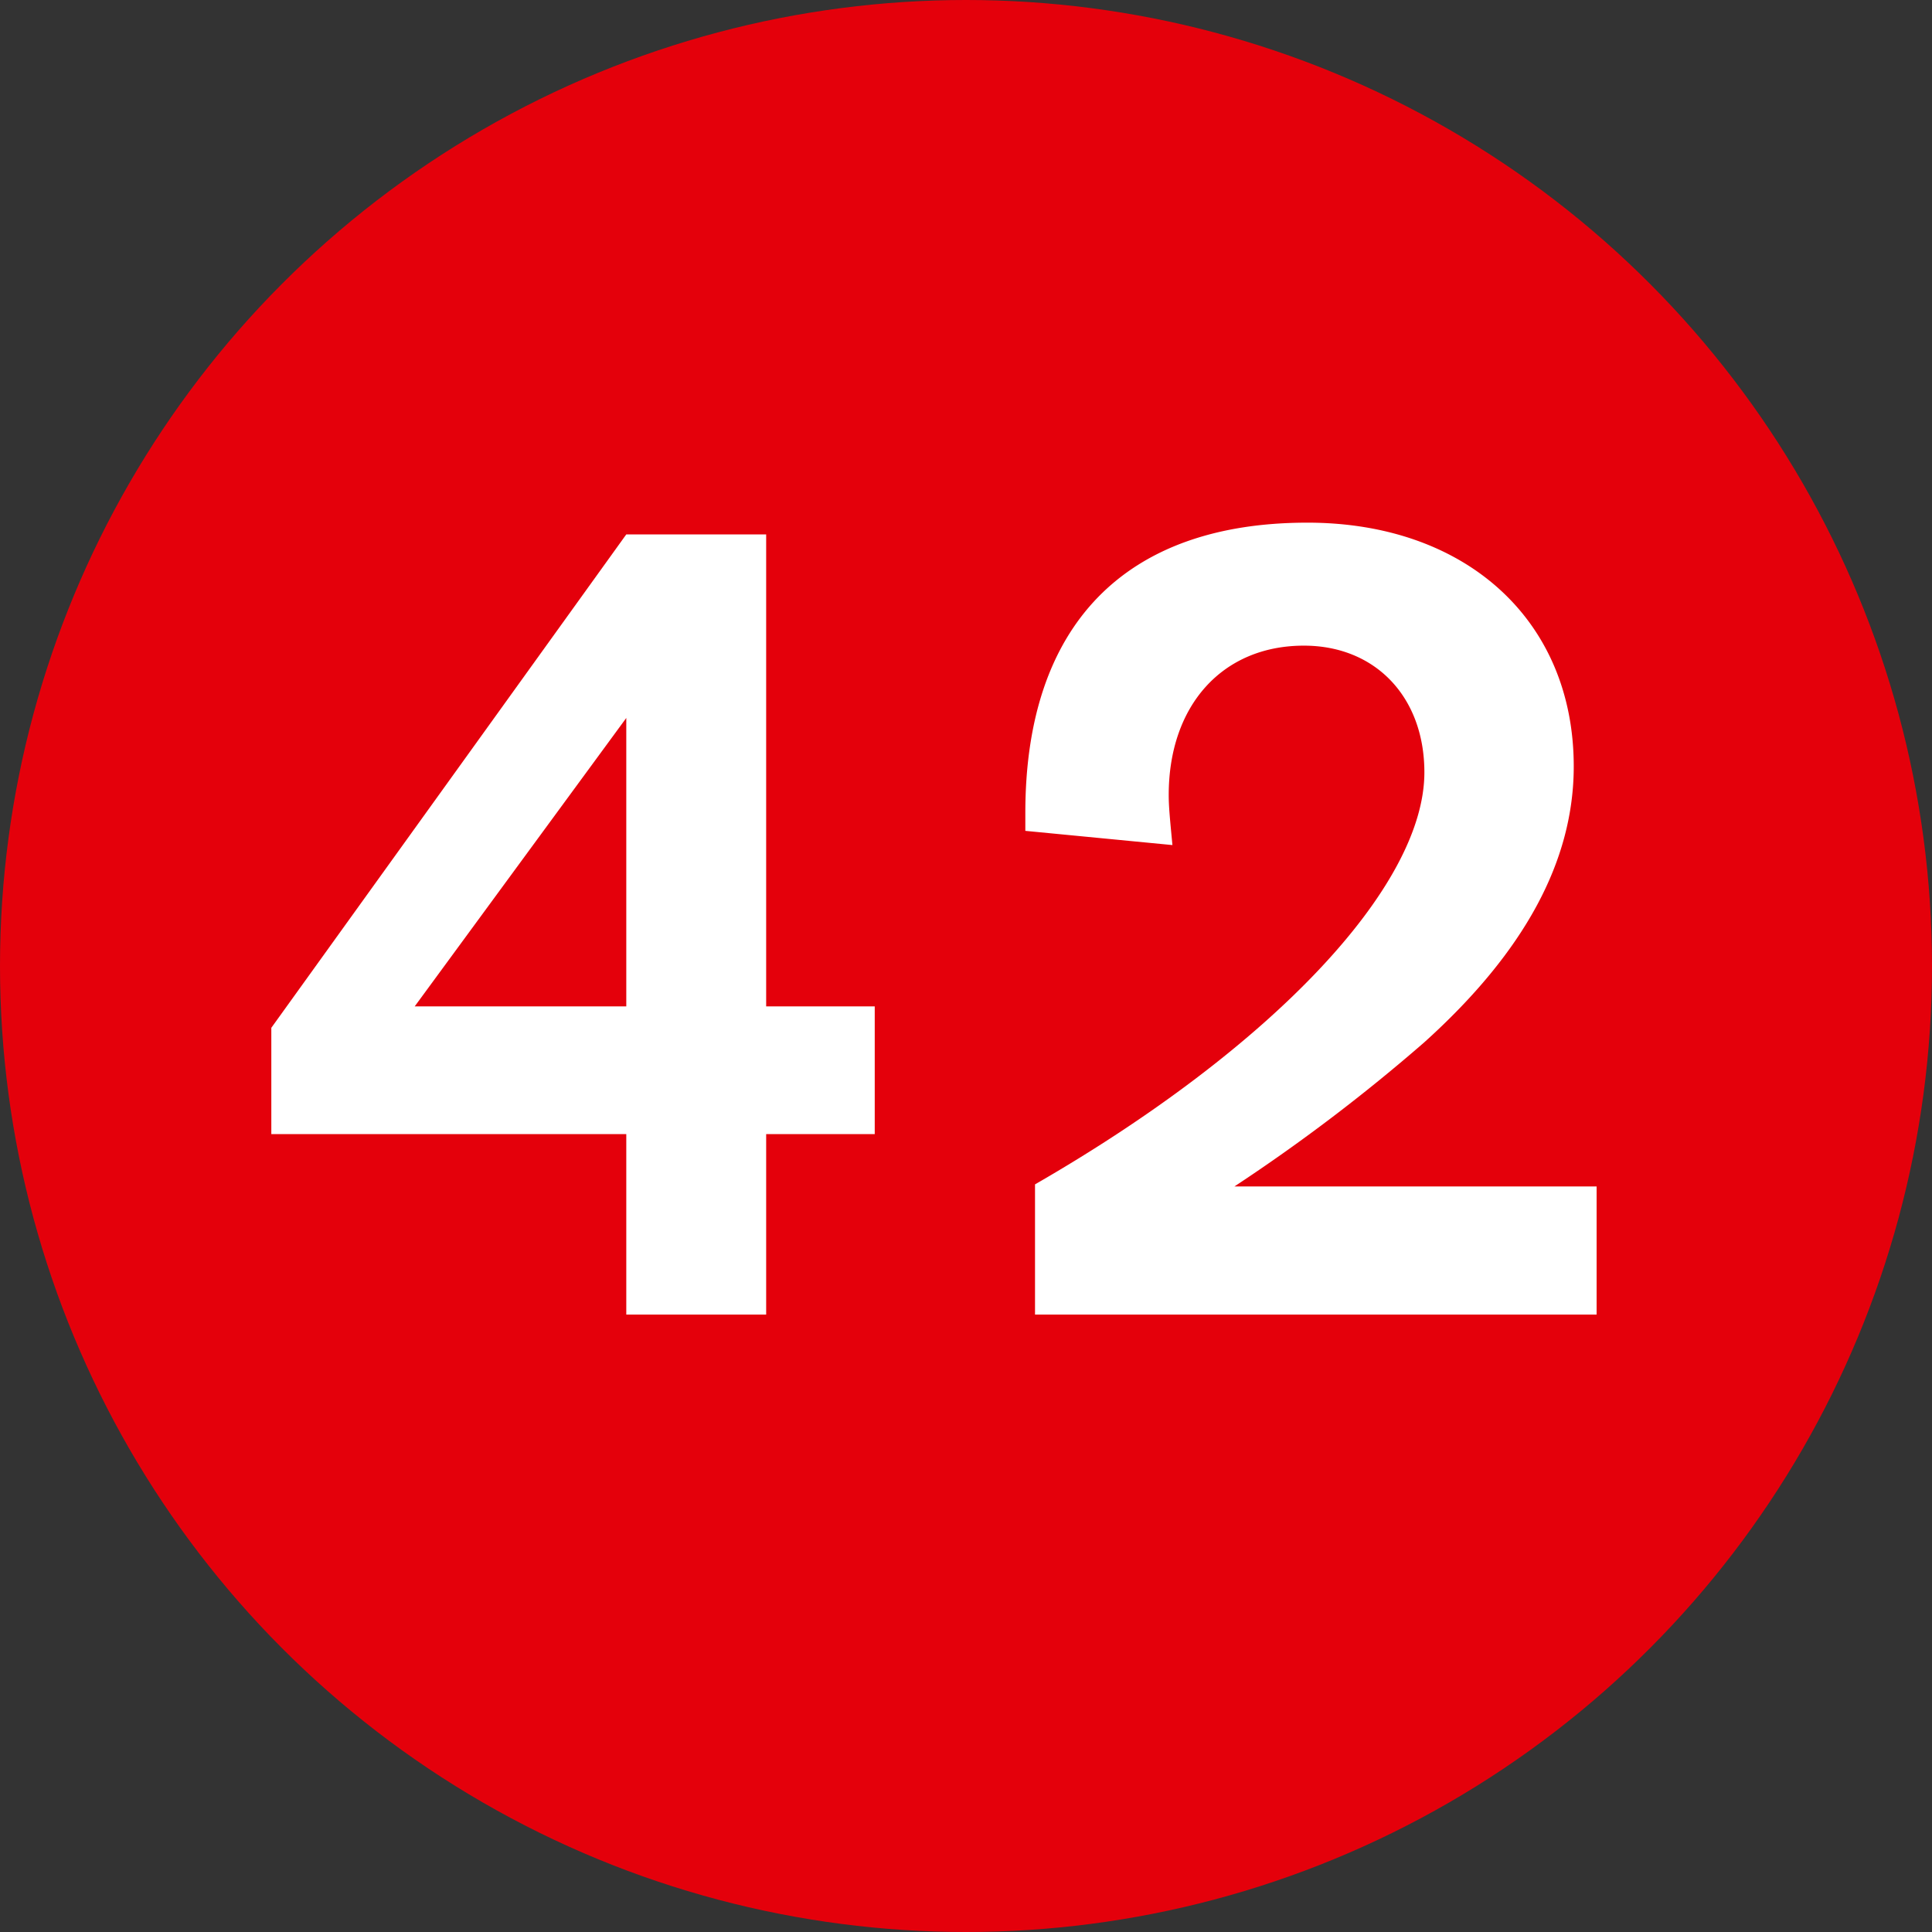
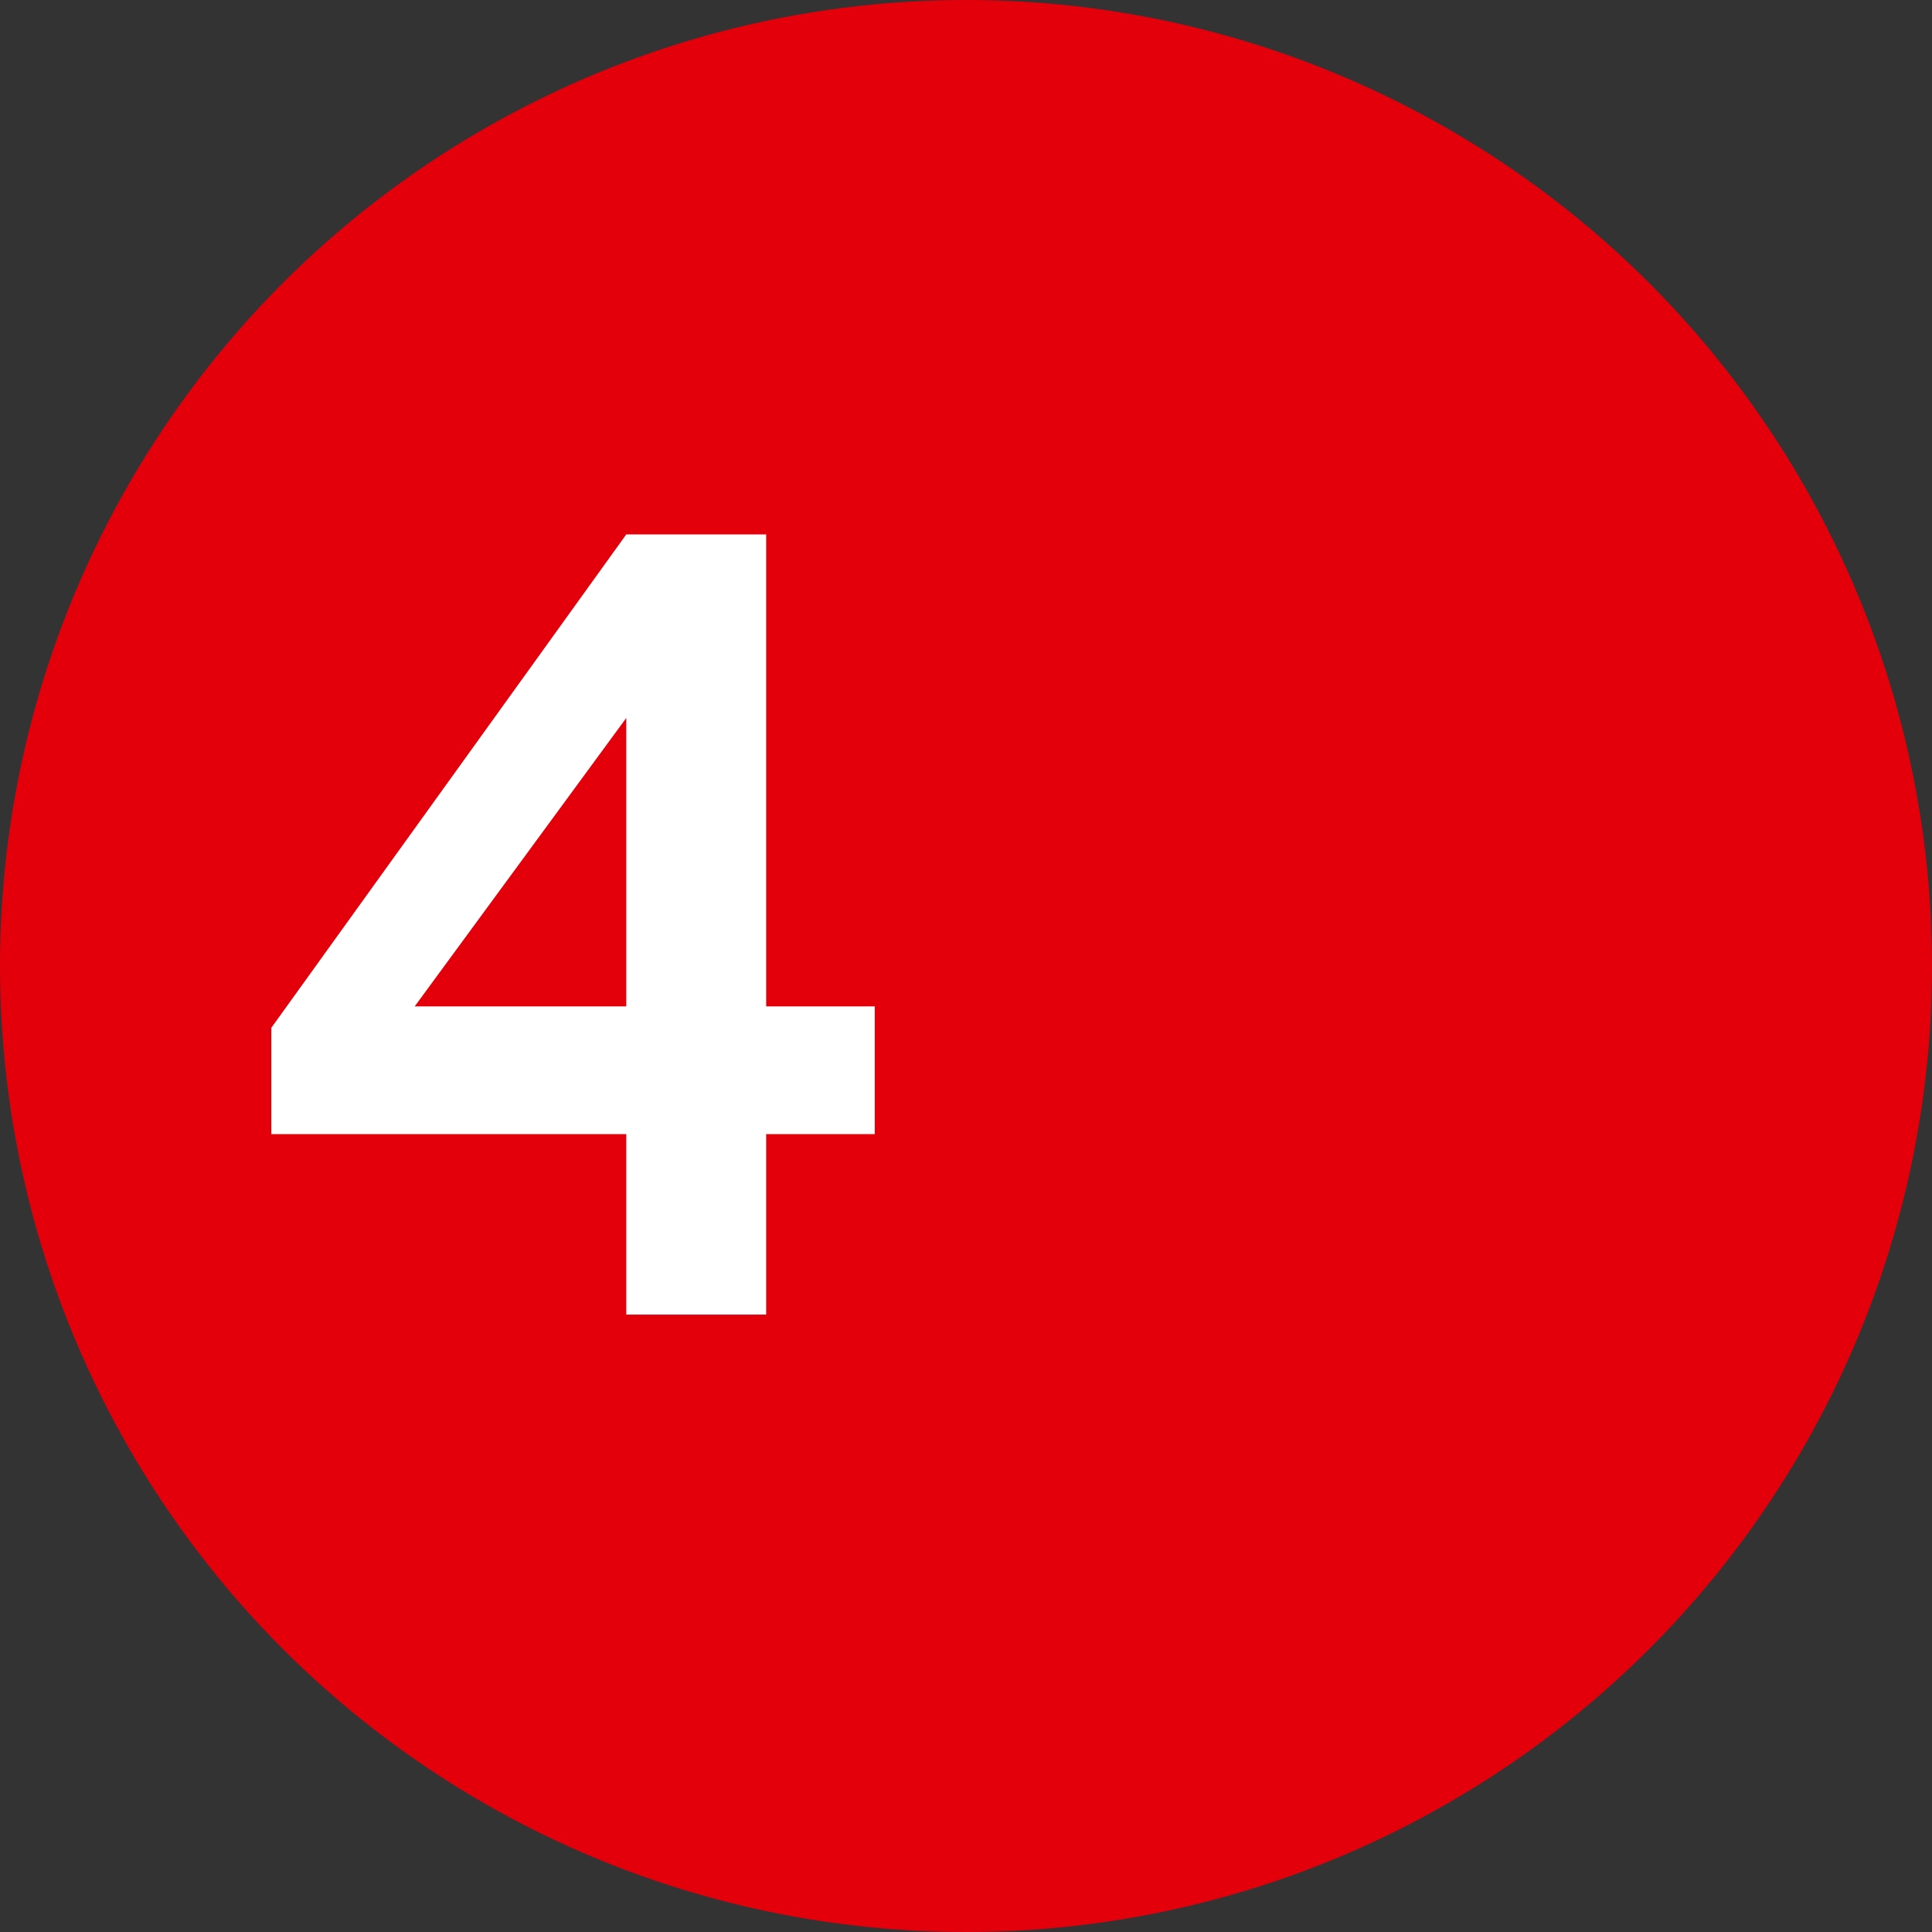
<svg xmlns="http://www.w3.org/2000/svg" id="Ebene_1" data-name="Ebene 1" viewBox="0 0 93.78 93.78" width="40" height="40">
  <rect x="0" y="0" width="93.78" height="93.78" fill="#333333" stroke="none" />
  <defs>
    <style>.cls-1{fill:#e4000b;}.cls-2{fill:#fff;}</style>
  </defs>
  <circle class="cls-1" cx="46.89" cy="46.89" r="46.89" />
  <path class="cls-2" d="M37.19,48.85h5.27v6.2H37.19v8.76H30.4V55.05H13.17V49.89L30.4,25.94h6.79Zm-6.79-14-10.27,14H30.4Z" />
-   <path class="cls-2" d="M77.5,63.81H50.24V57.49c11.48-6.61,18.9-14.44,18.9-20,0-3.66-2.38-6.15-5.85-6.15-3.95,0-6.56,2.9-6.56,7.25,0,.58.06,1.16.18,2.43l-7.14-.69v-.87c0-9.11,4.82-14.09,13.69-14.09,7.71,0,12.93,4.75,12.93,11.83,0,4.58-2.38,9-7.25,13.39a86.48,86.48,0,0,1-9.22,7H77.5Z" />
</svg>